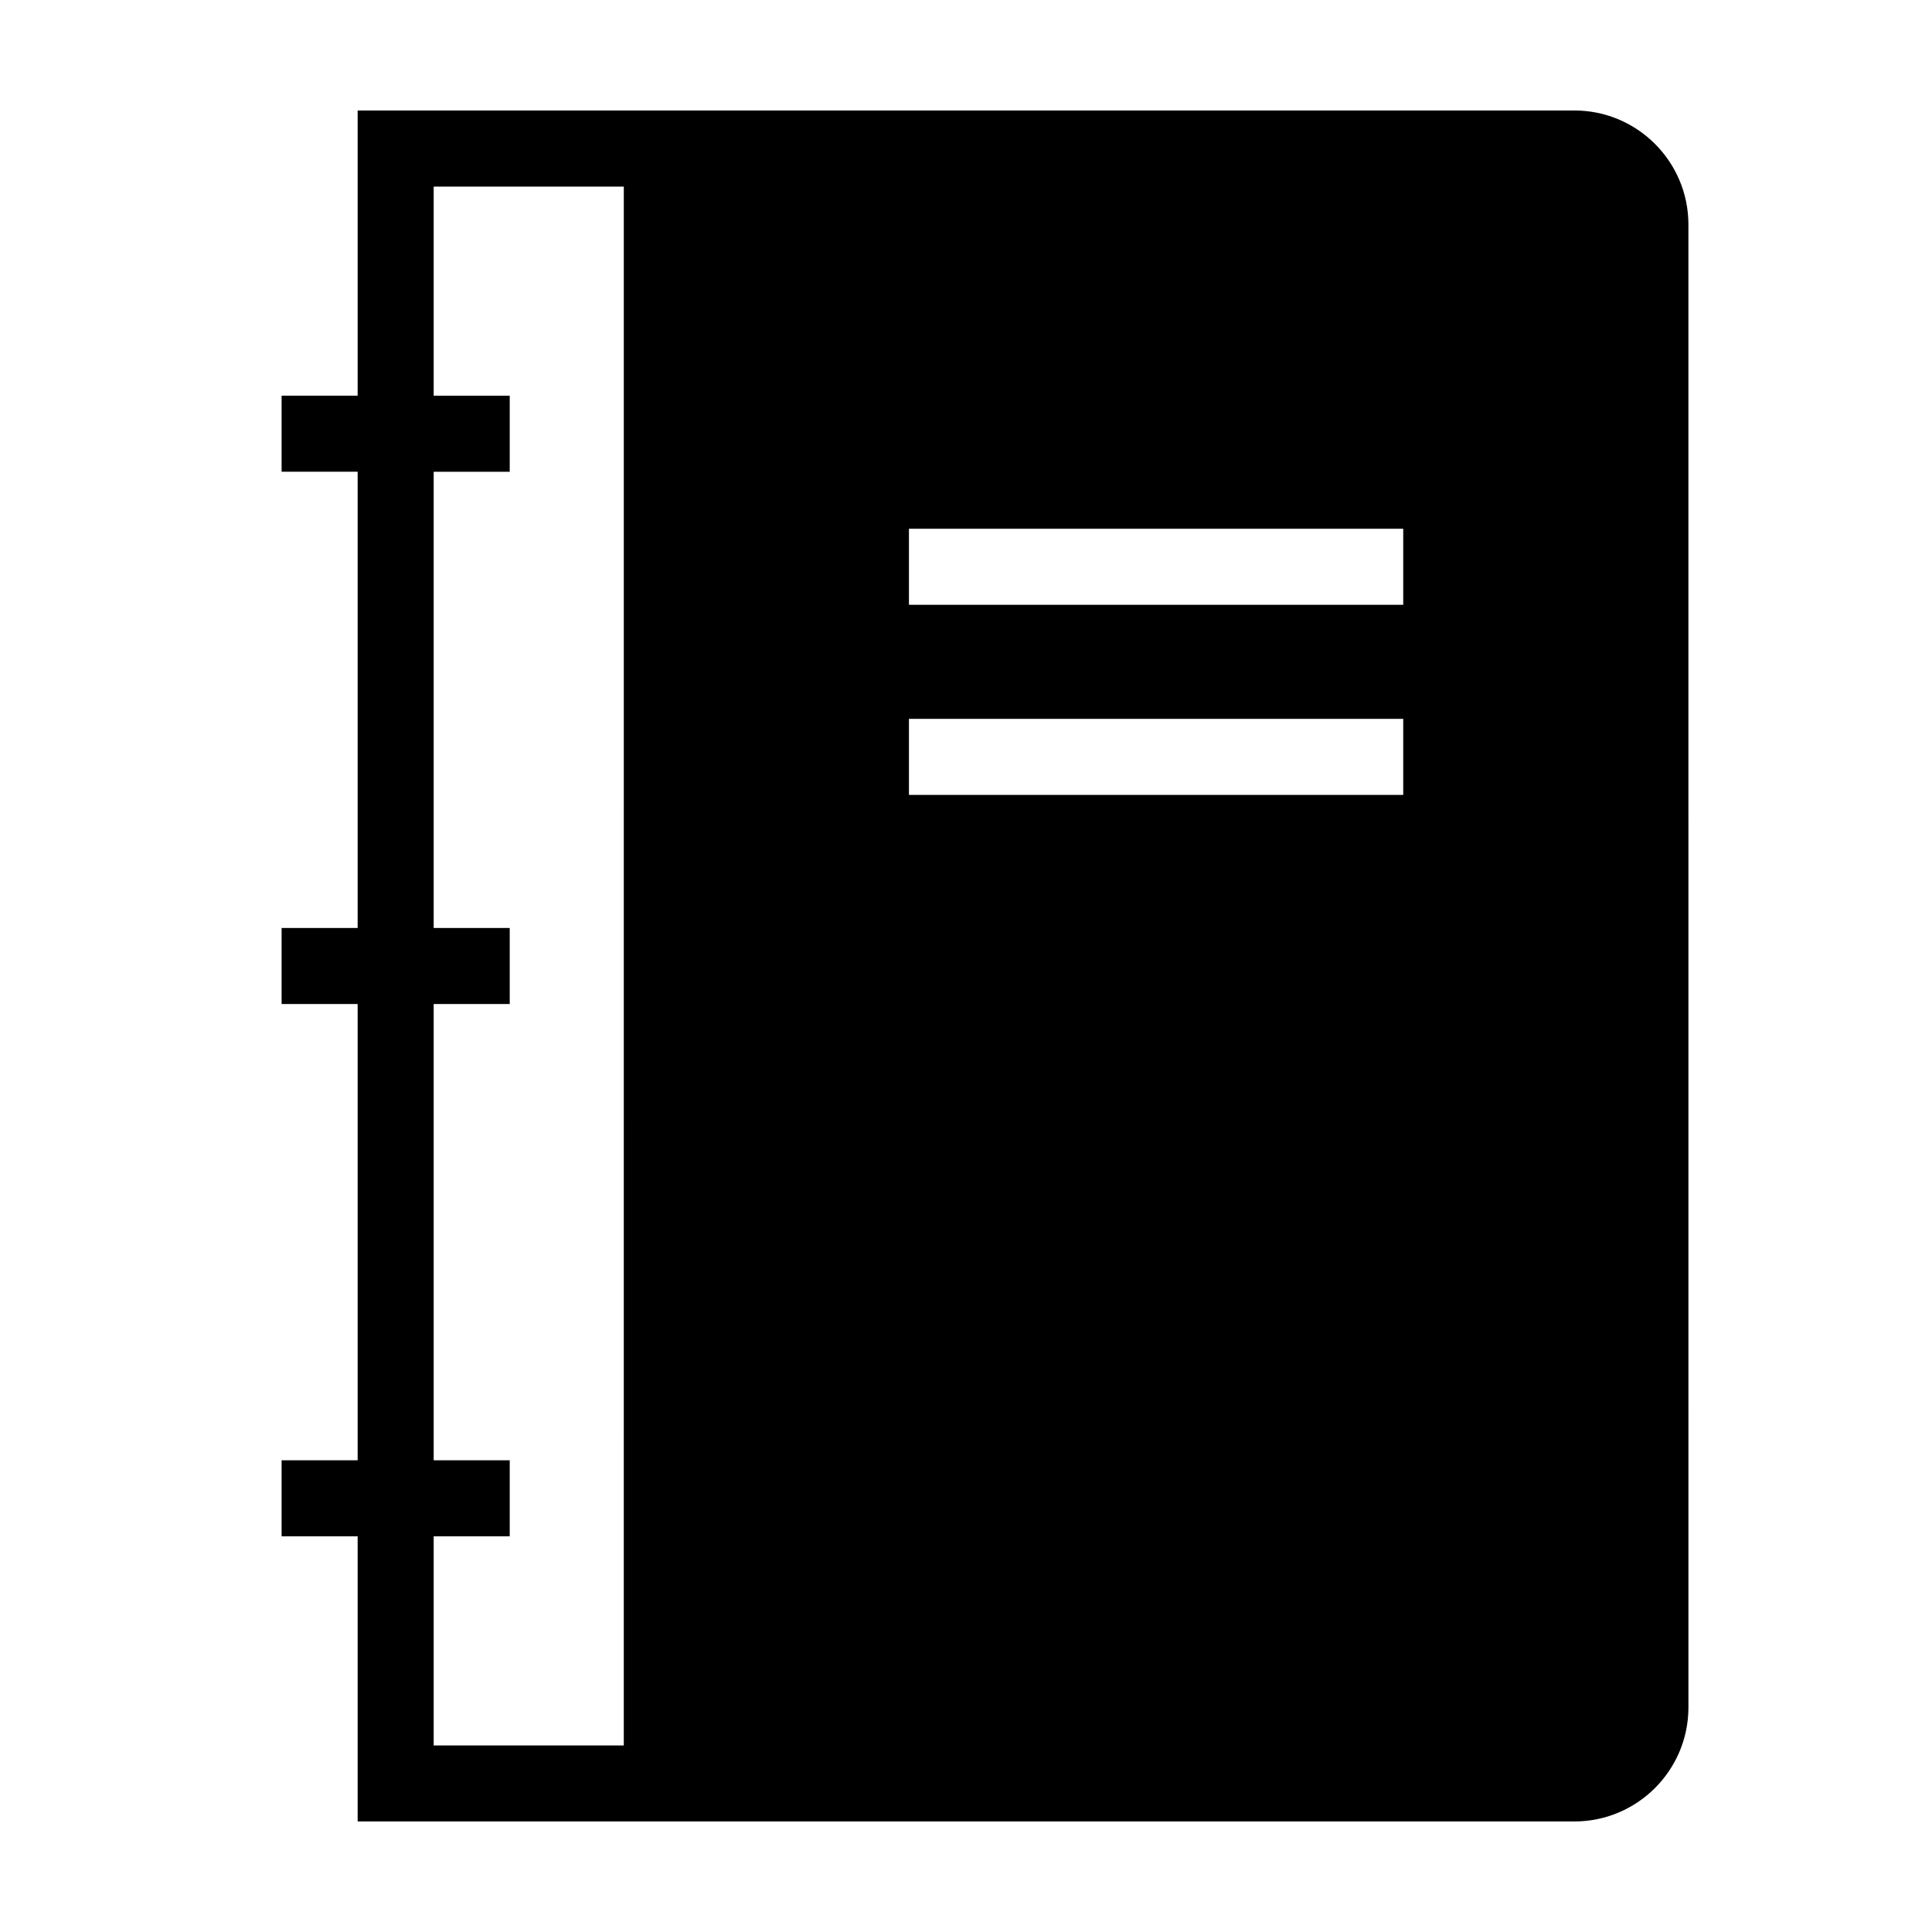
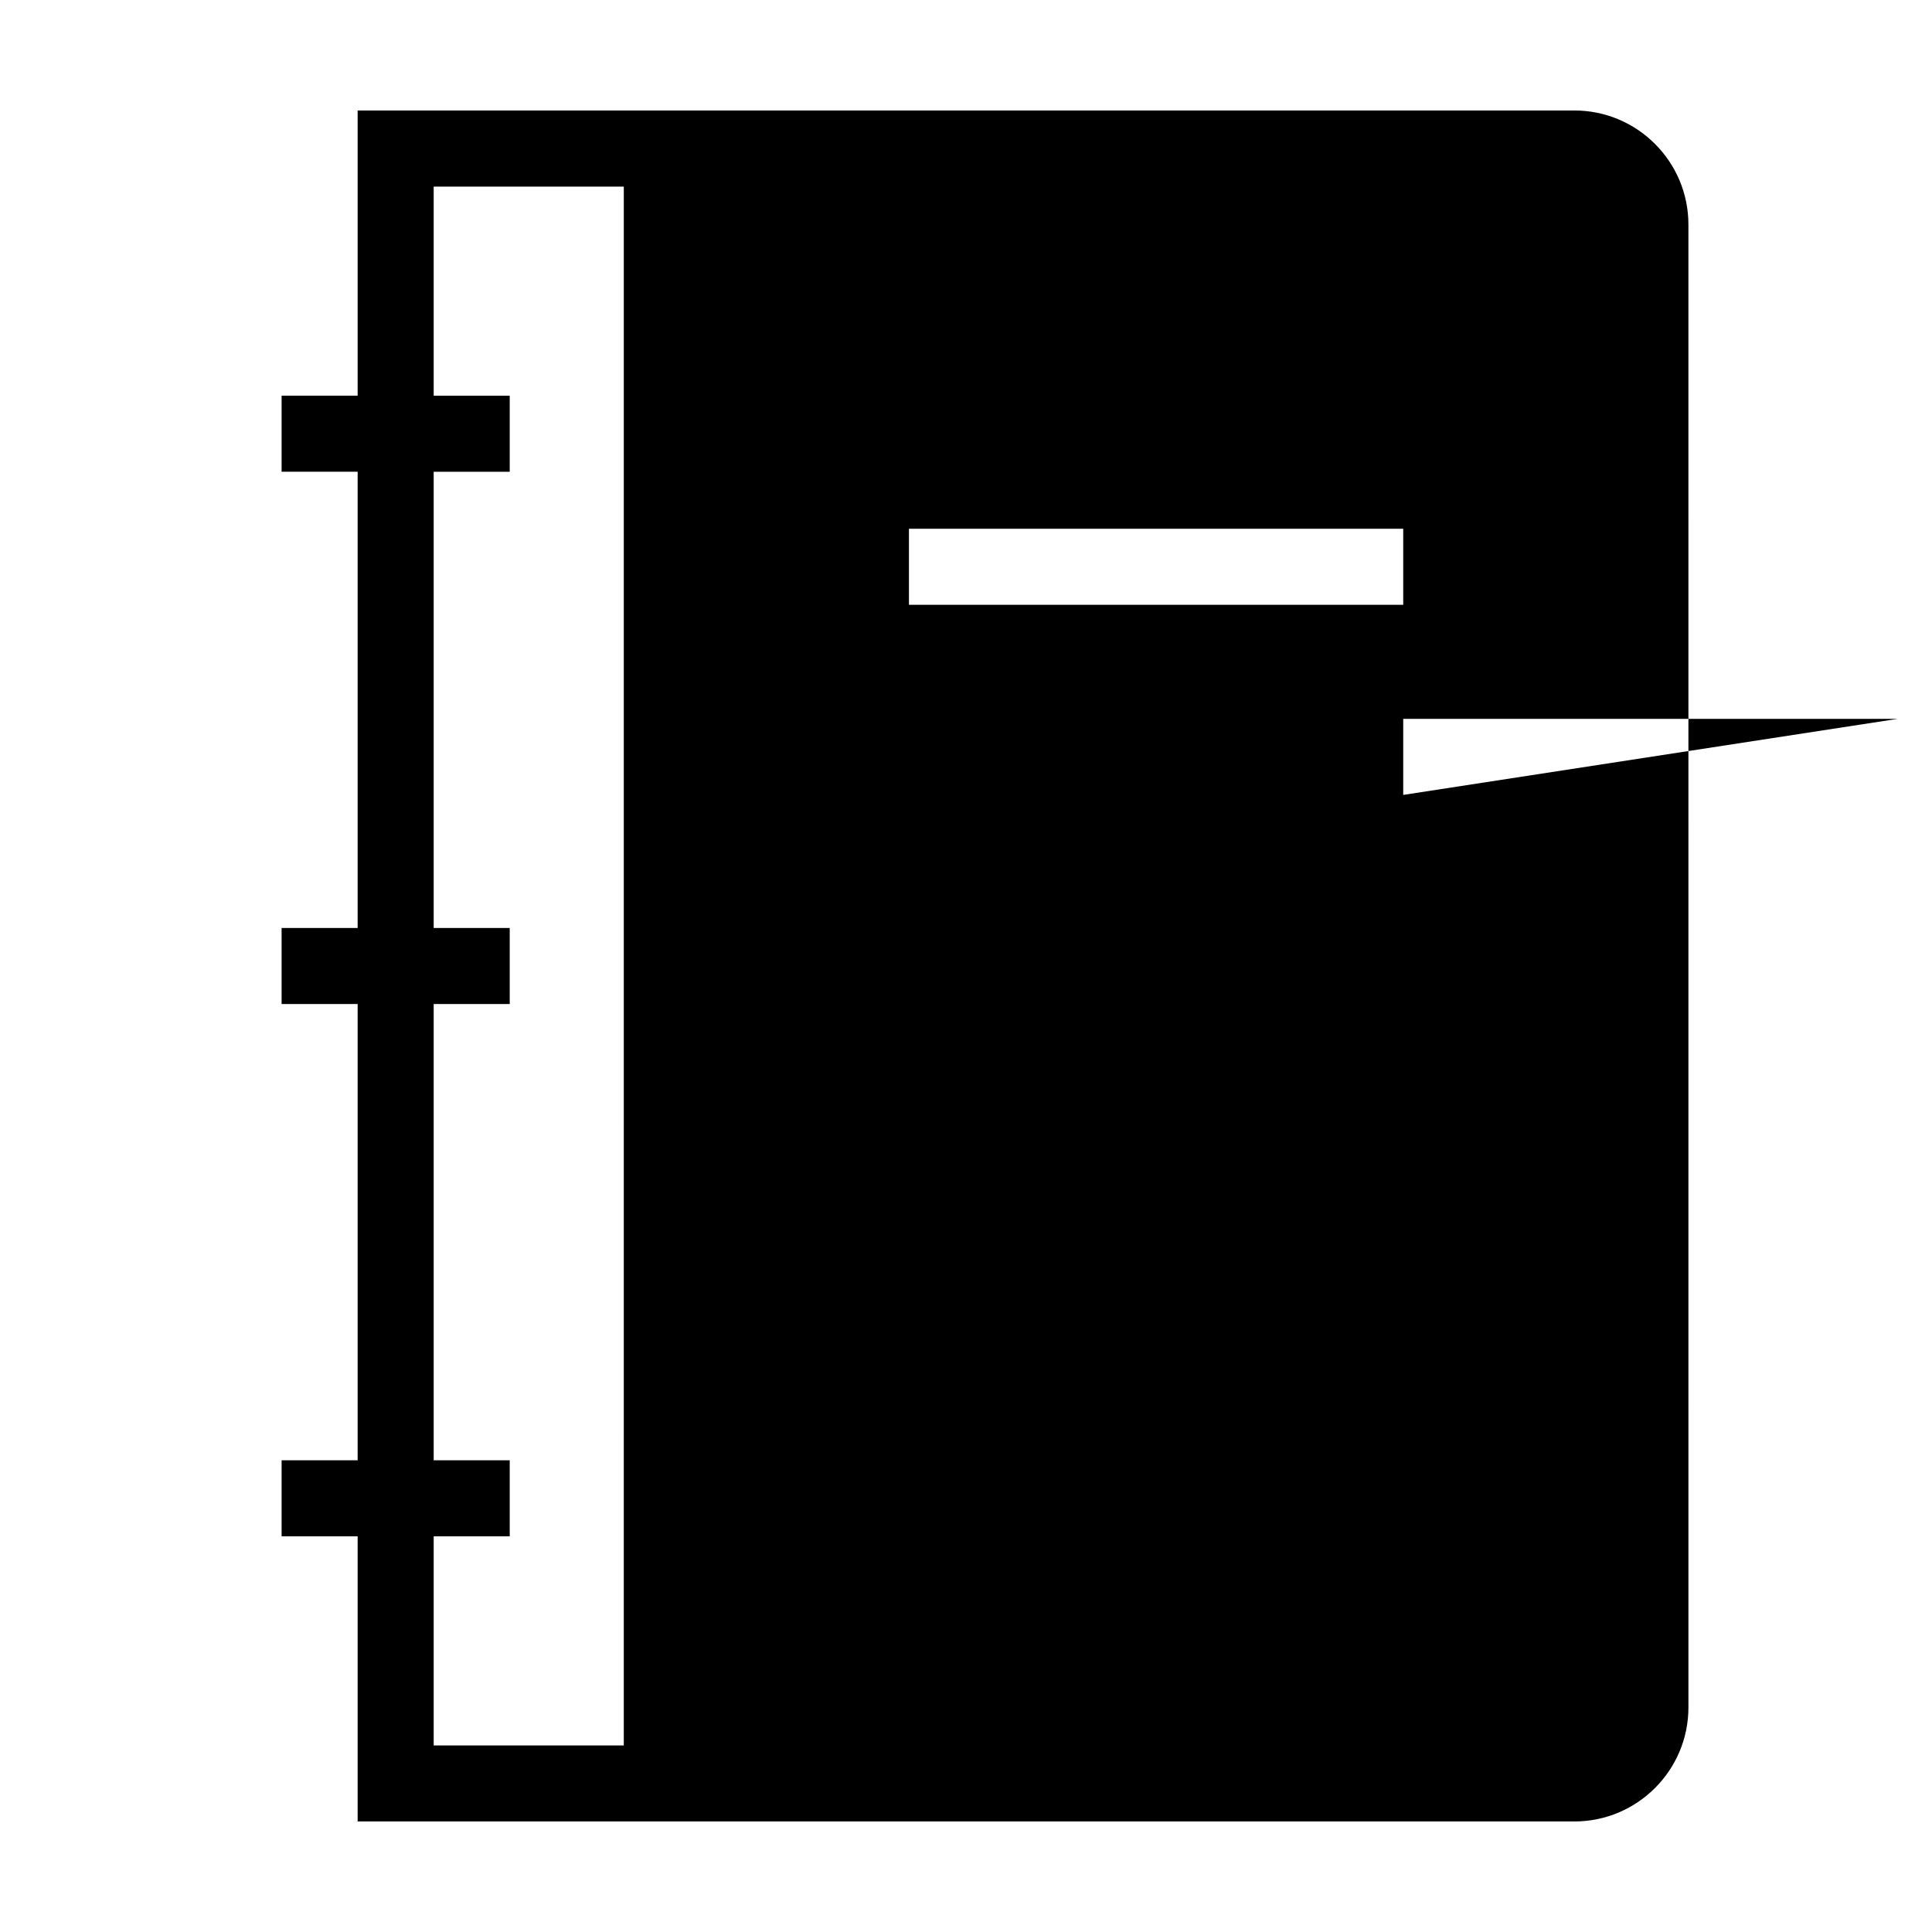
<svg xmlns="http://www.w3.org/2000/svg" fill="#000000" width="800px" height="800px" version="1.1" viewBox="144 144 512 512">
-   <path d="m561.22 173.29h-322.44v75.57h-20.152v20.152h20.152v120.91h-20.152v20.152h20.152v120.91h-20.152v20.152h20.152v75.57h322.44c16.676 0 30.23-13.551 30.23-30.23l-0.004-392.97c0-16.676-13.551-30.227-30.227-30.227zm-251.91 433.27h-50.379v-55.418h20.152v-20.152h-20.152v-120.91h20.152v-20.152h-20.152v-120.91h20.152v-20.152h-20.152v-55.418h50.383zm206.56-251.9h-130.99v-20.152h130.99zm0-50.383h-130.99v-20.152h130.99z" />
+   <path d="m561.22 173.29h-322.44v75.57h-20.152v20.152h20.152v120.91h-20.152v20.152h20.152v120.91h-20.152v20.152h20.152v75.57h322.44c16.676 0 30.23-13.551 30.23-30.23l-0.004-392.97c0-16.676-13.551-30.227-30.227-30.227zm-251.91 433.27h-50.379v-55.418h20.152v-20.152h-20.152v-120.91h20.152v-20.152h-20.152v-120.91h20.152v-20.152h-20.152v-55.418h50.383zm206.56-251.9v-20.152h130.99zm0-50.383h-130.99v-20.152h130.99z" />
</svg>